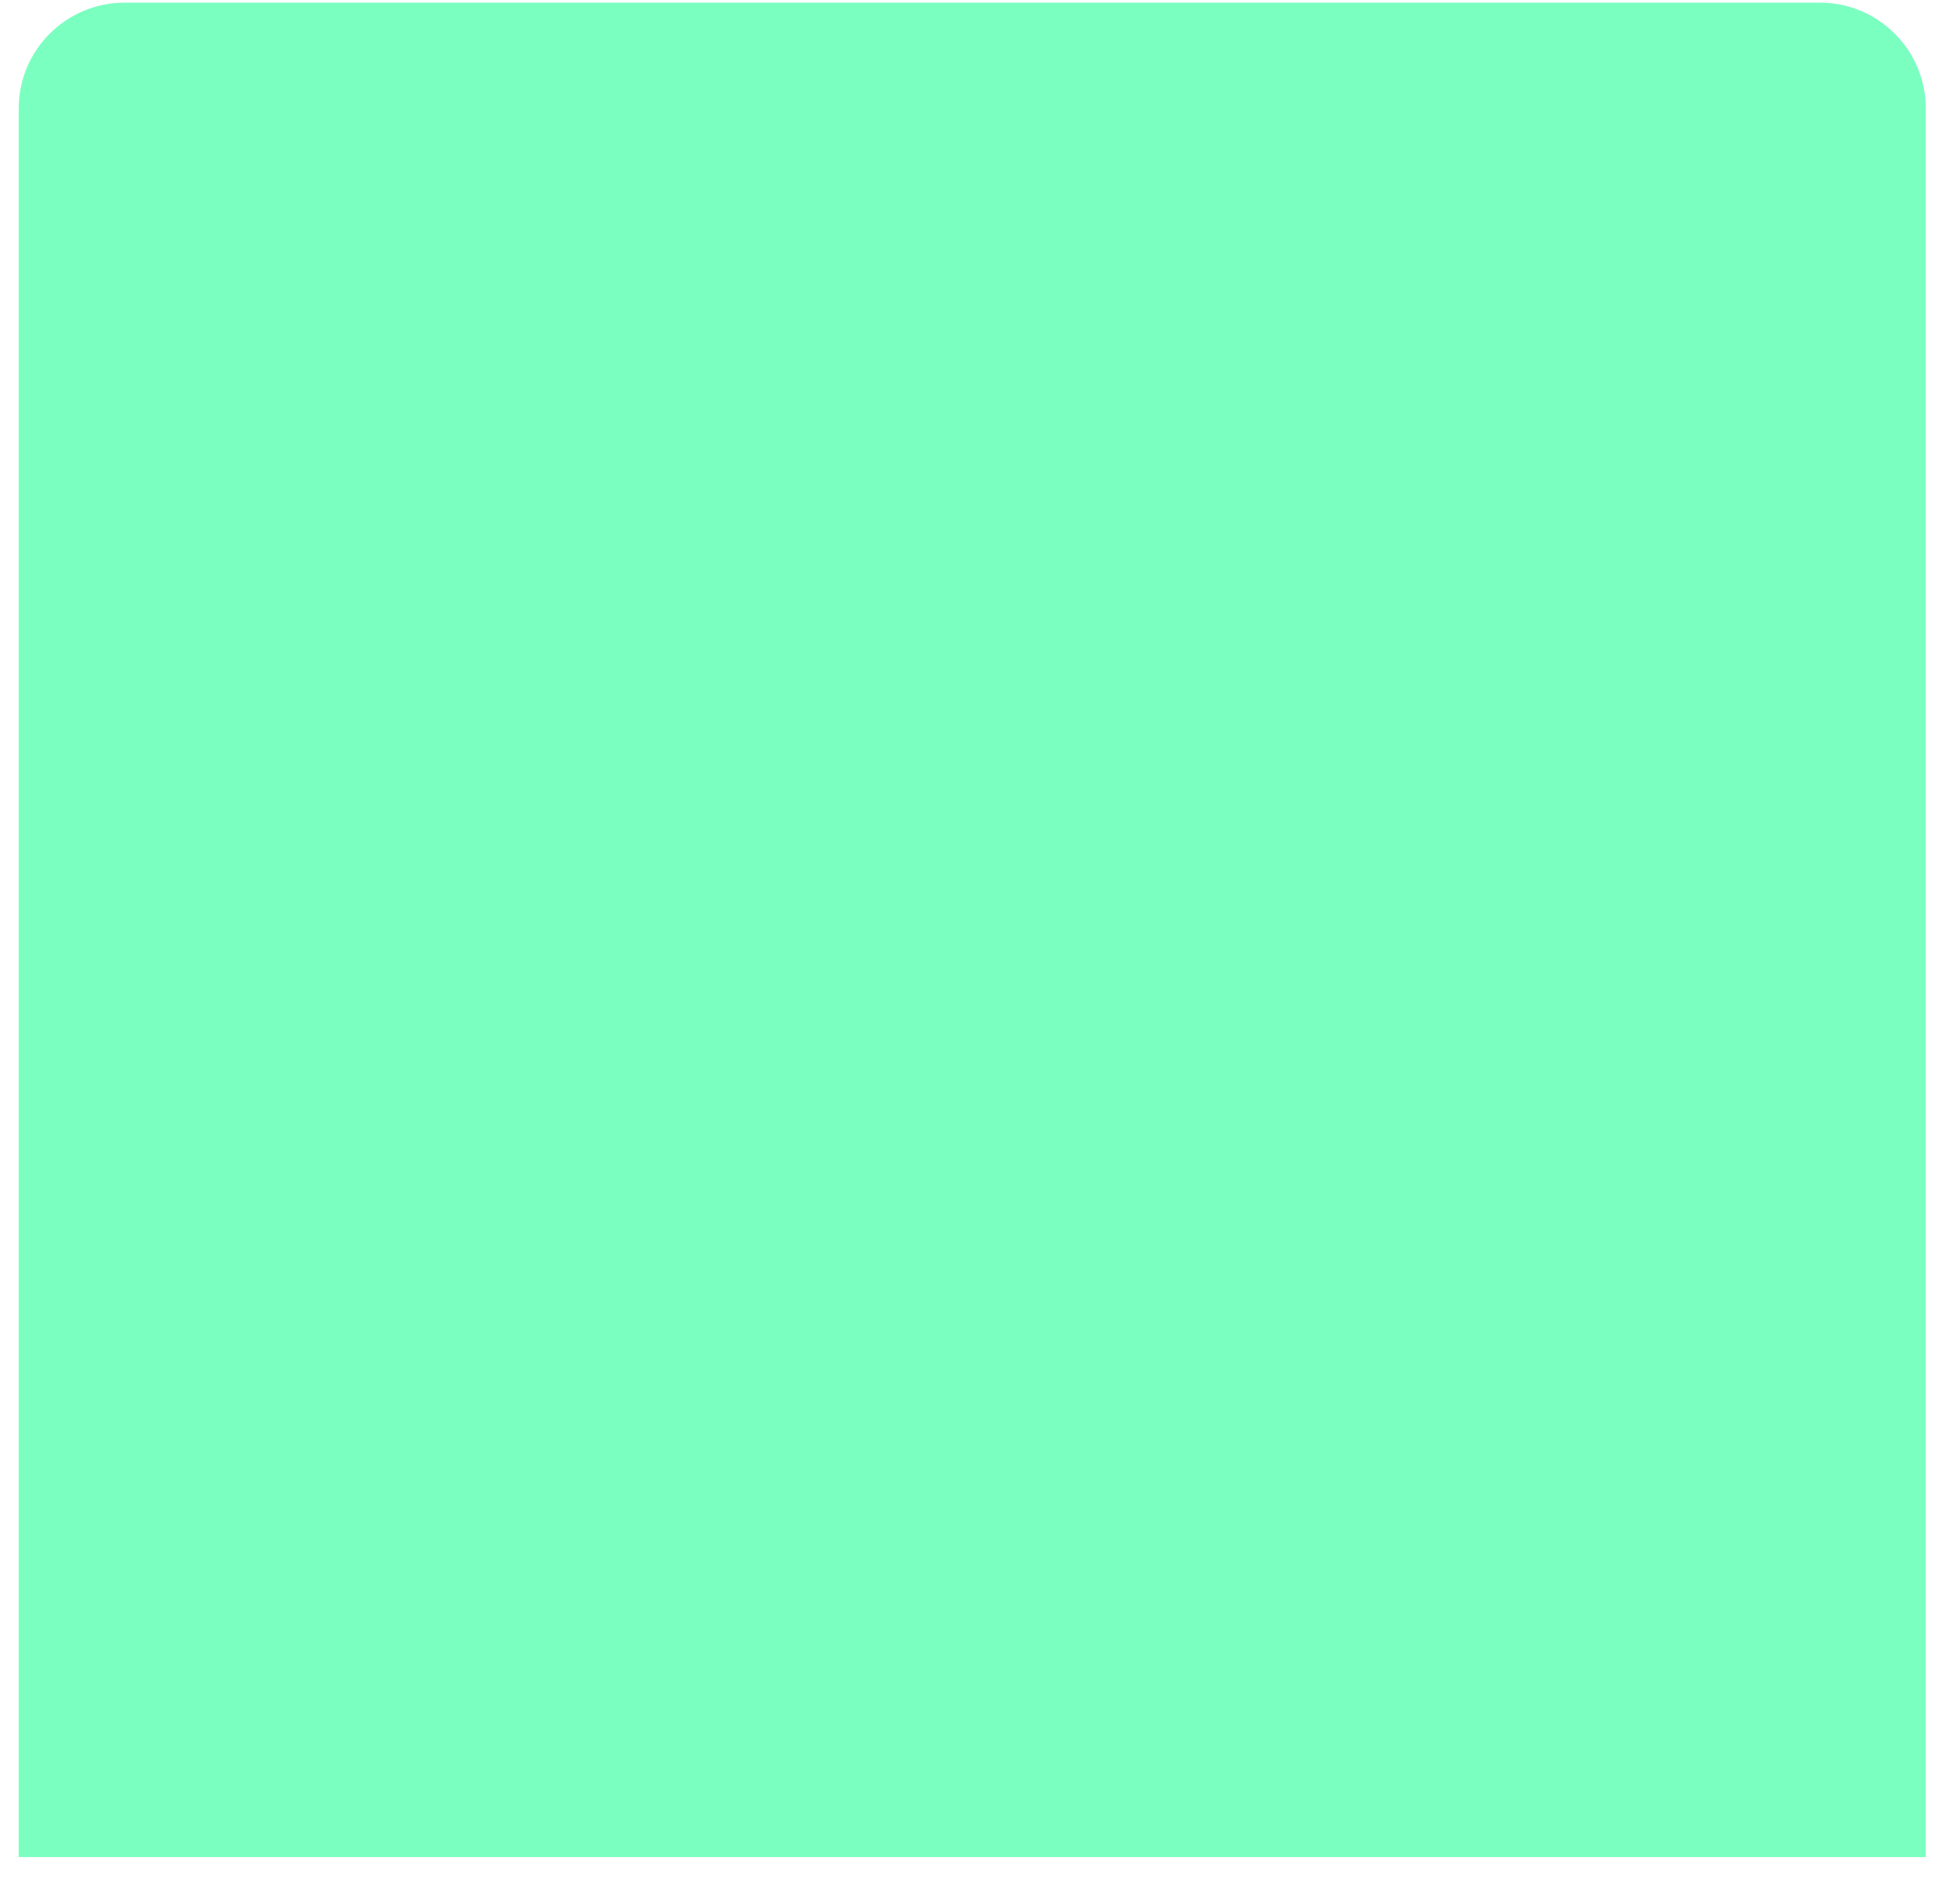
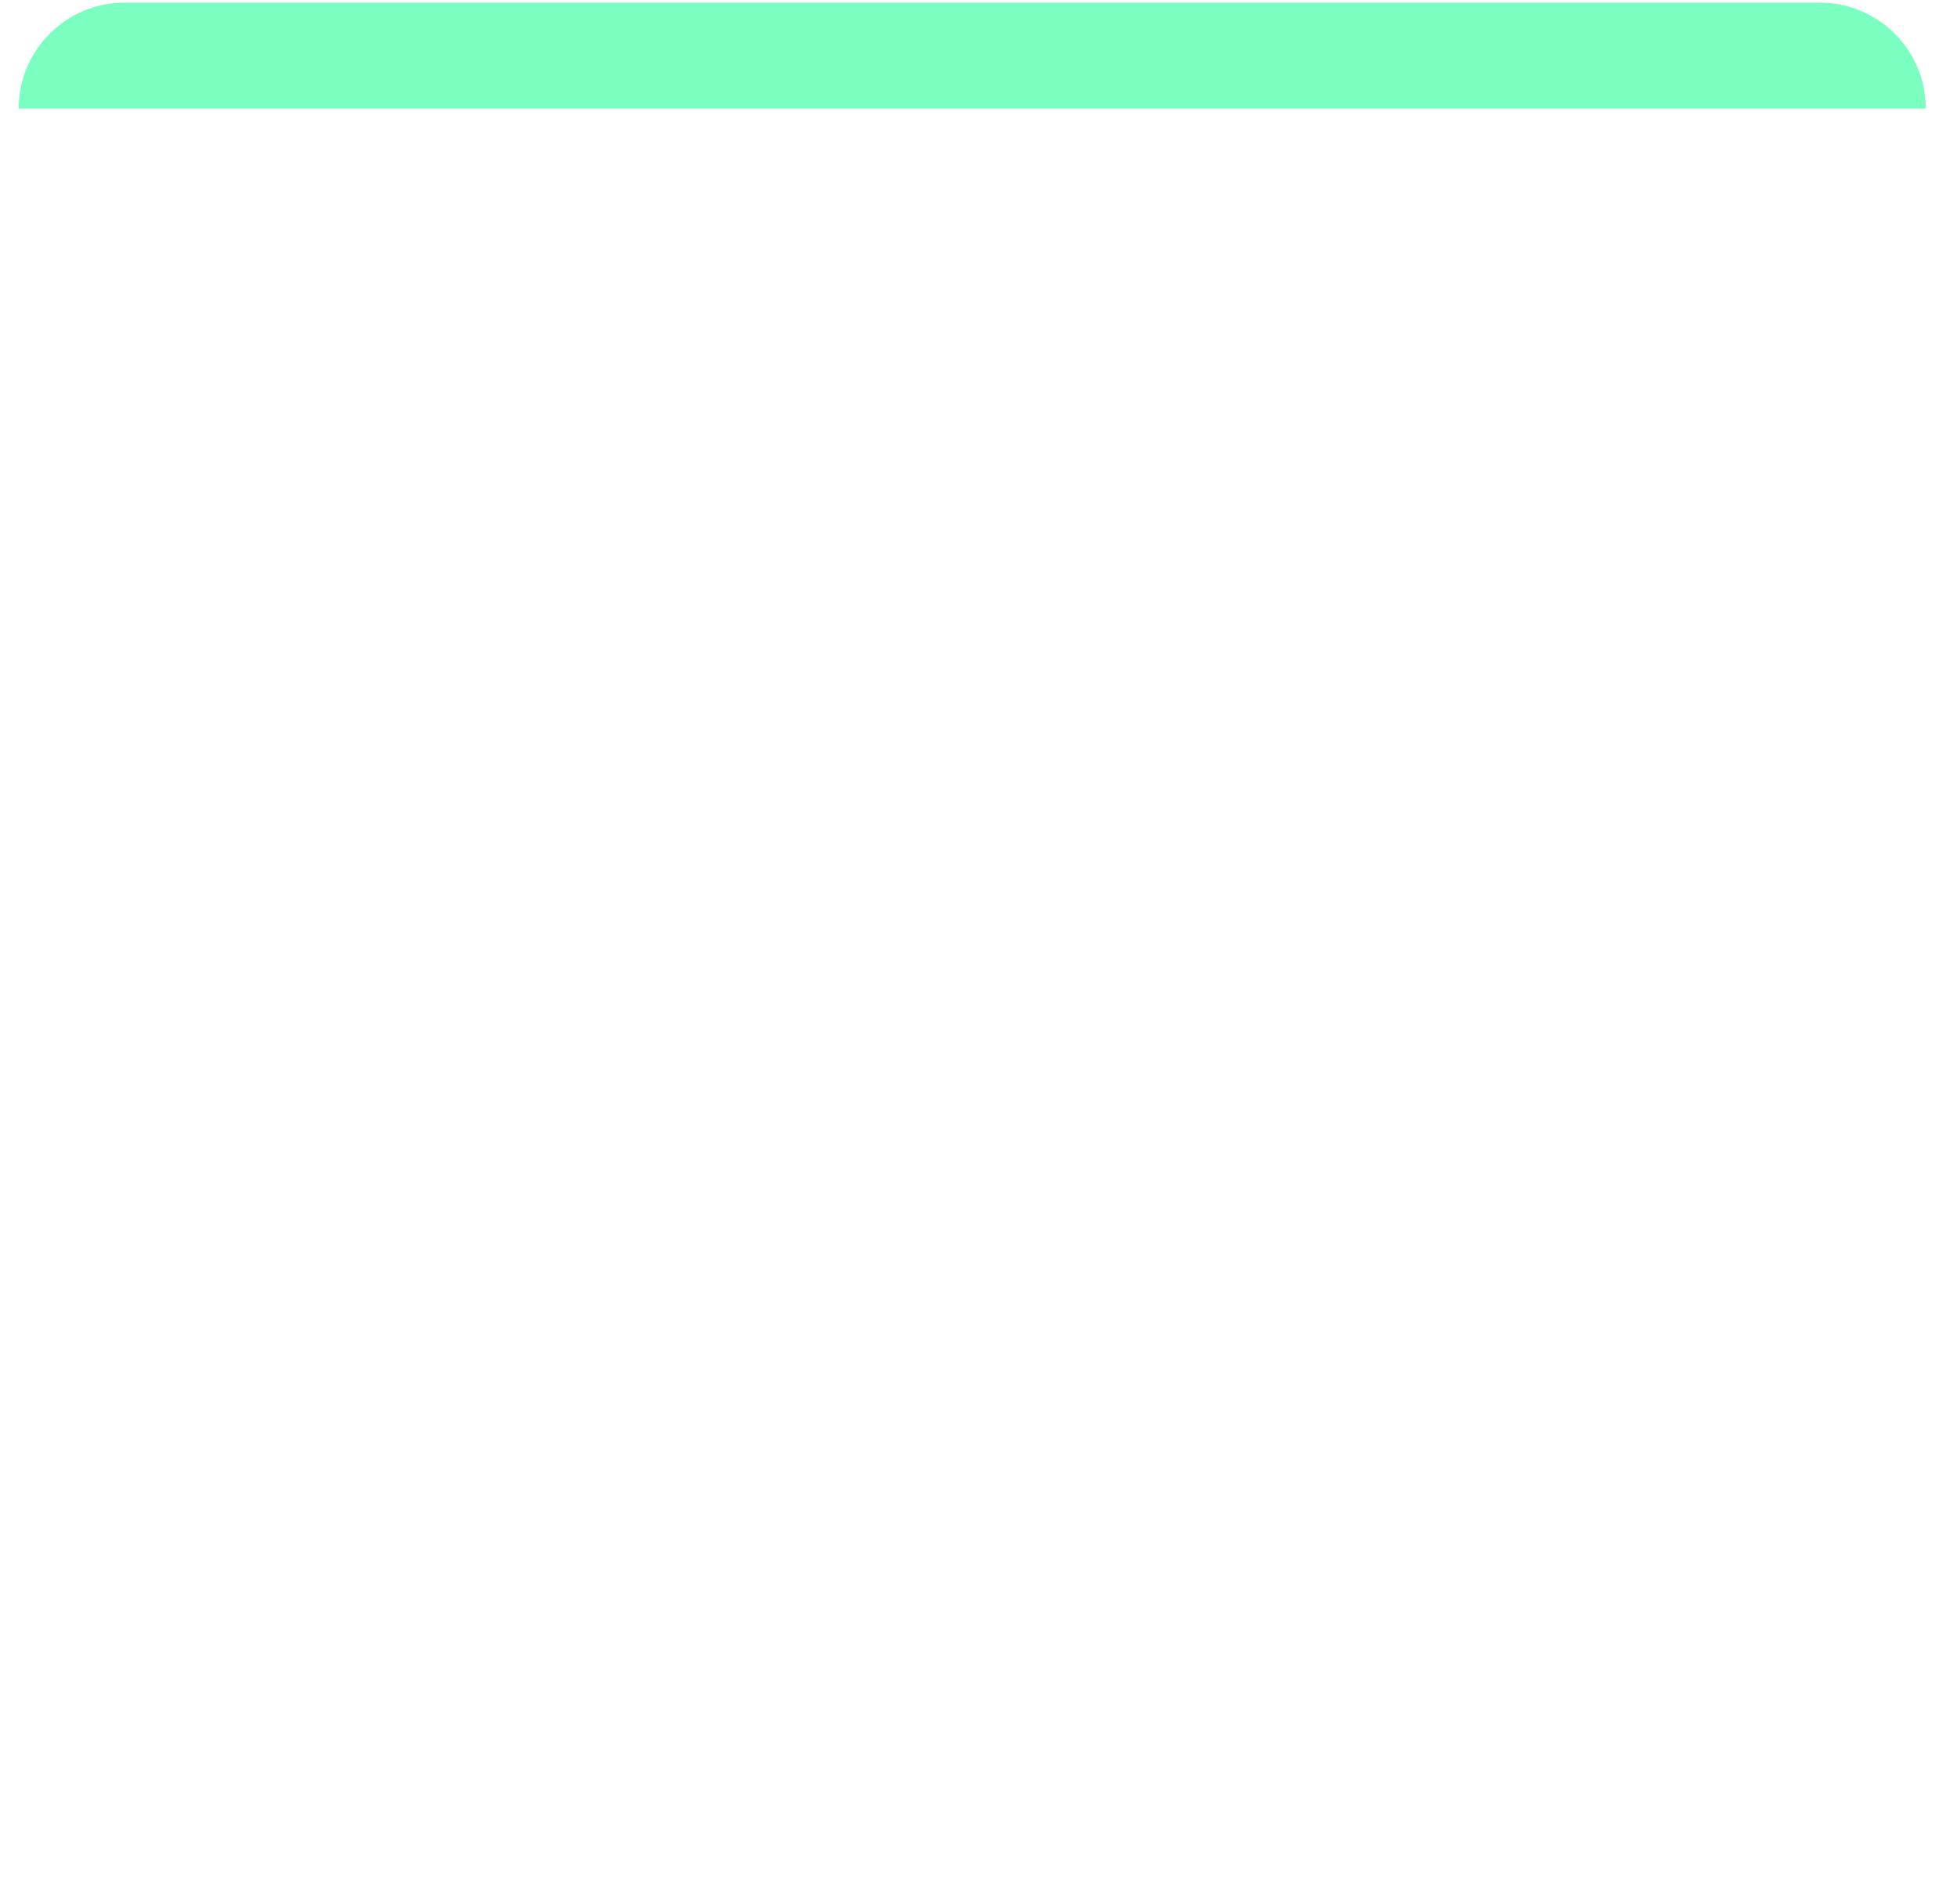
<svg xmlns="http://www.w3.org/2000/svg" width="37" height="36" viewBox="0 0 37 36" fill="none">
-   <path d="M0.353 2.054C0.353 0.947 1.249 0.05 2.356 0.05H34.407C35.514 0.05 36.41 0.947 36.41 2.054V35.107H0.353V2.054Z" fill="#7BFFC1" />
+   <path d="M0.353 2.054C0.353 0.947 1.249 0.05 2.356 0.05H34.407C35.514 0.05 36.41 0.947 36.41 2.054H0.353V2.054Z" fill="#7BFFC1" />
</svg>